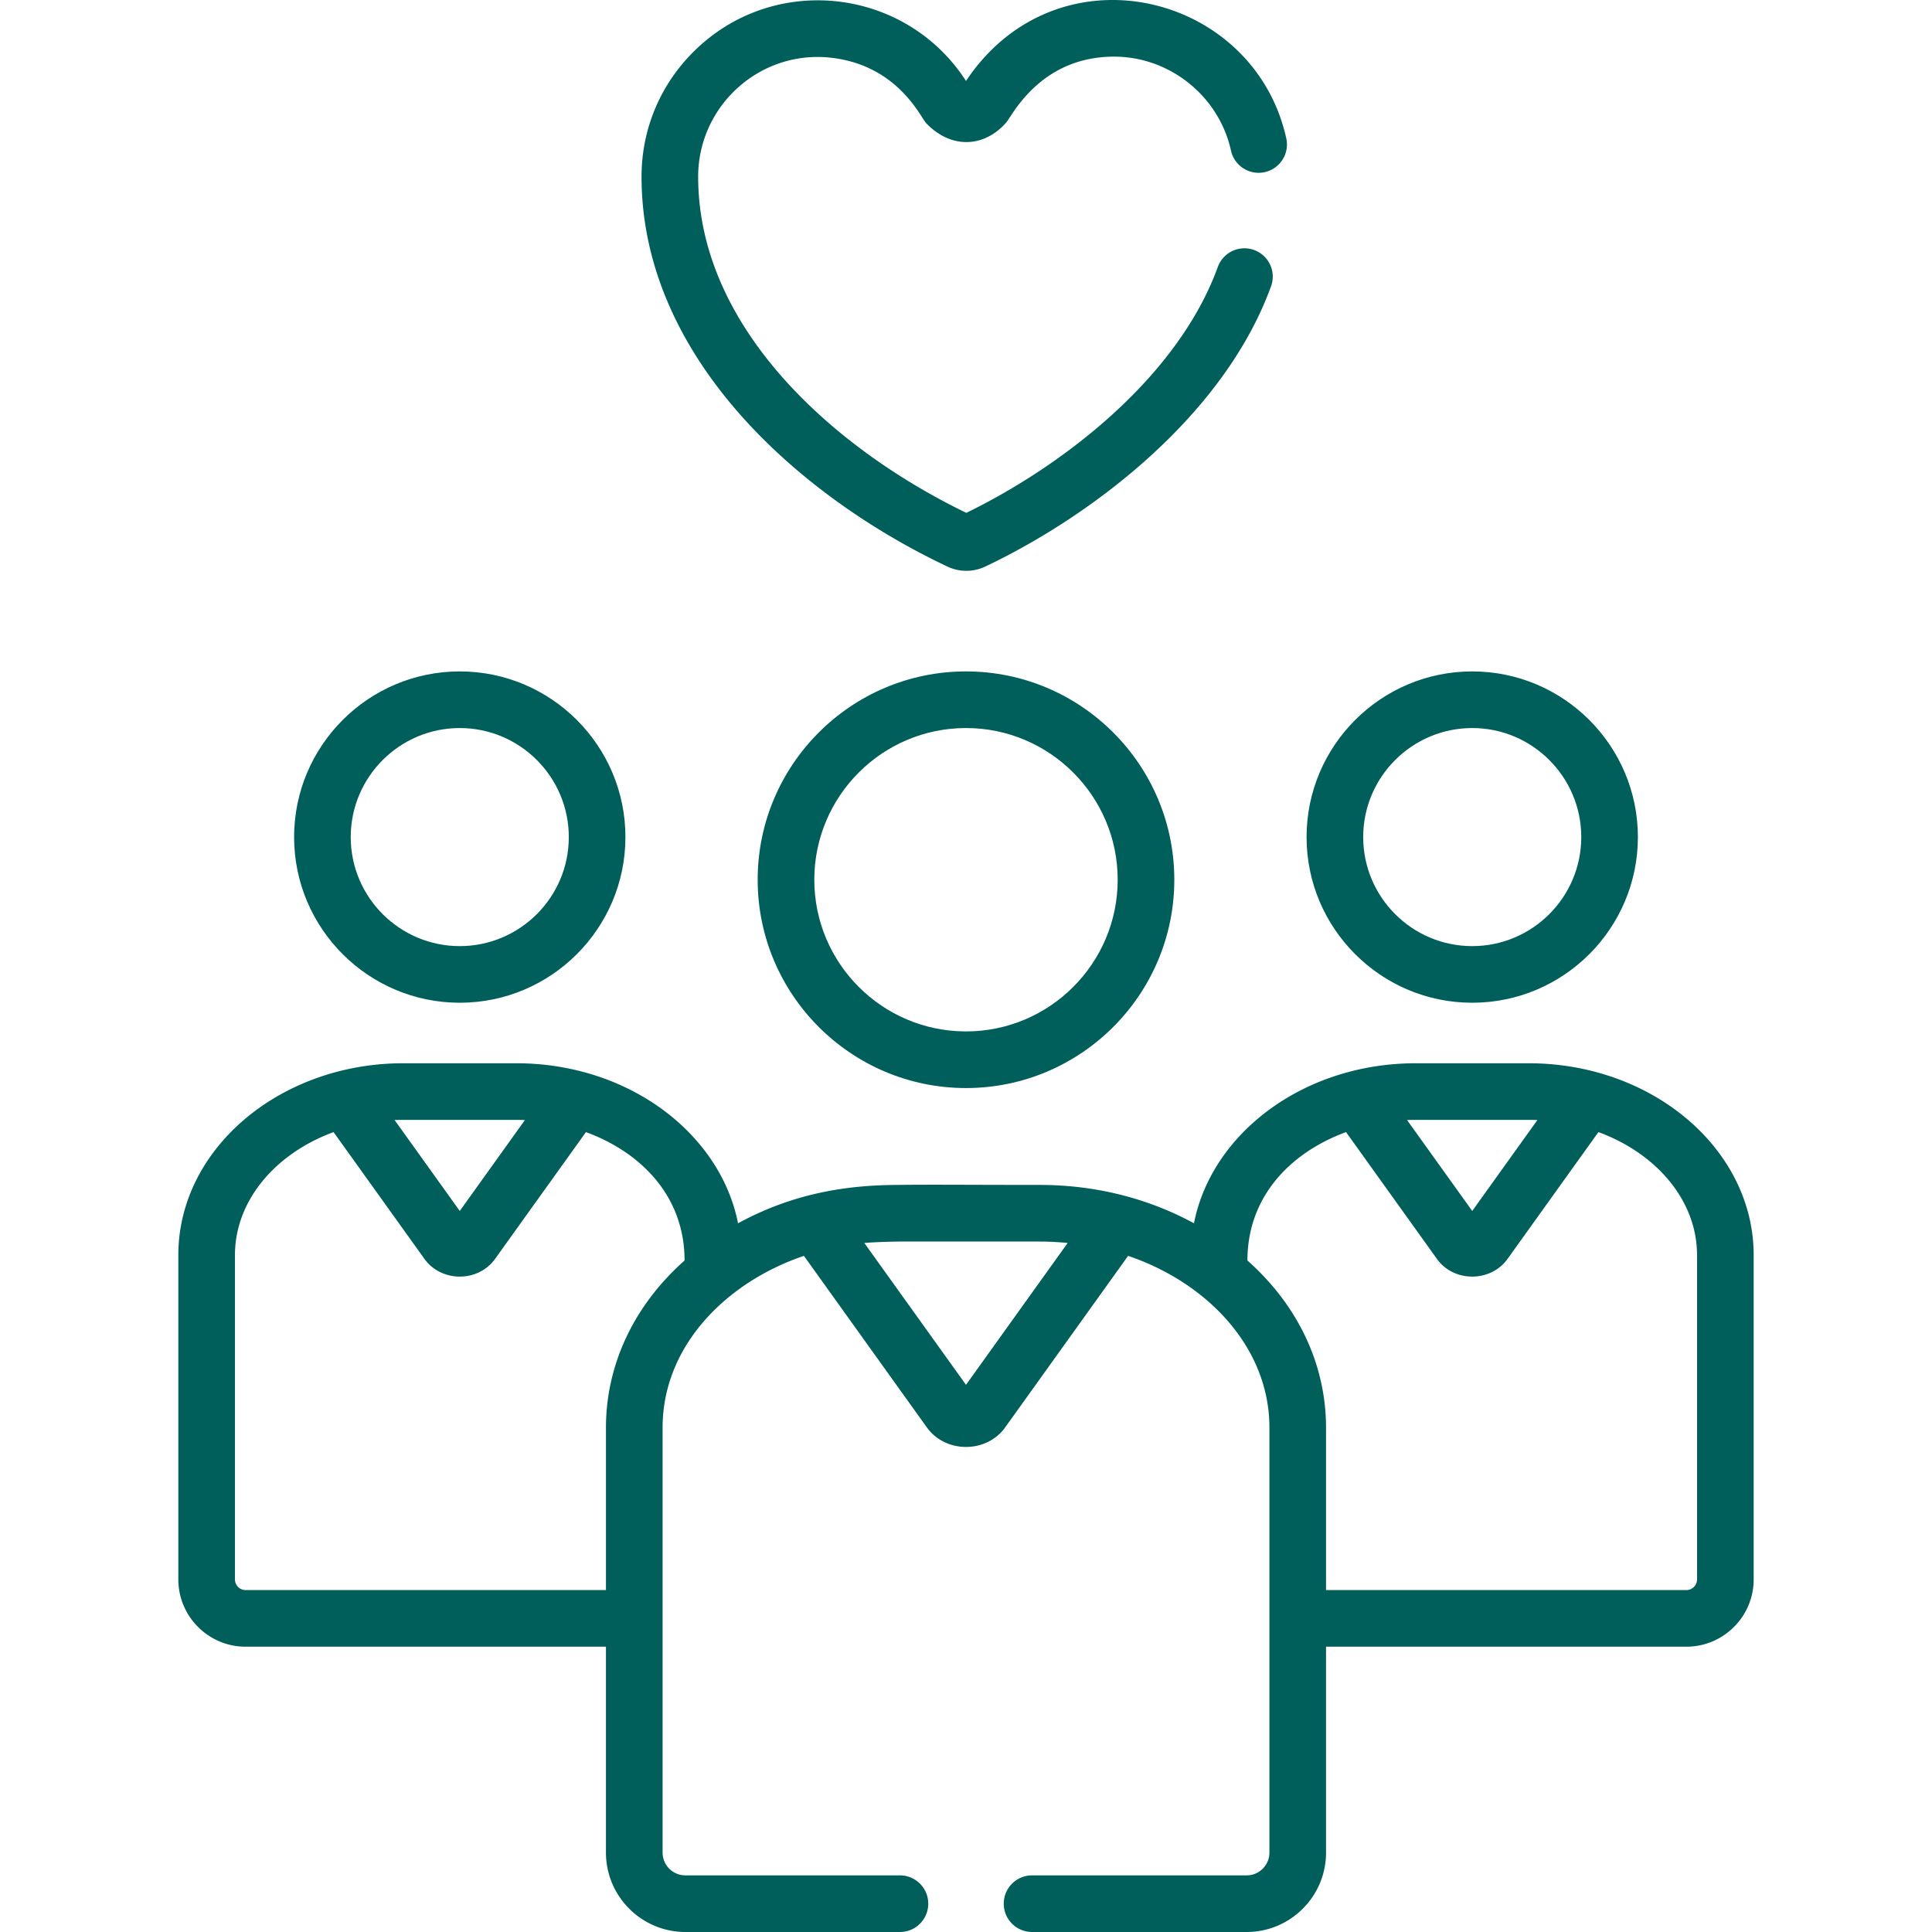
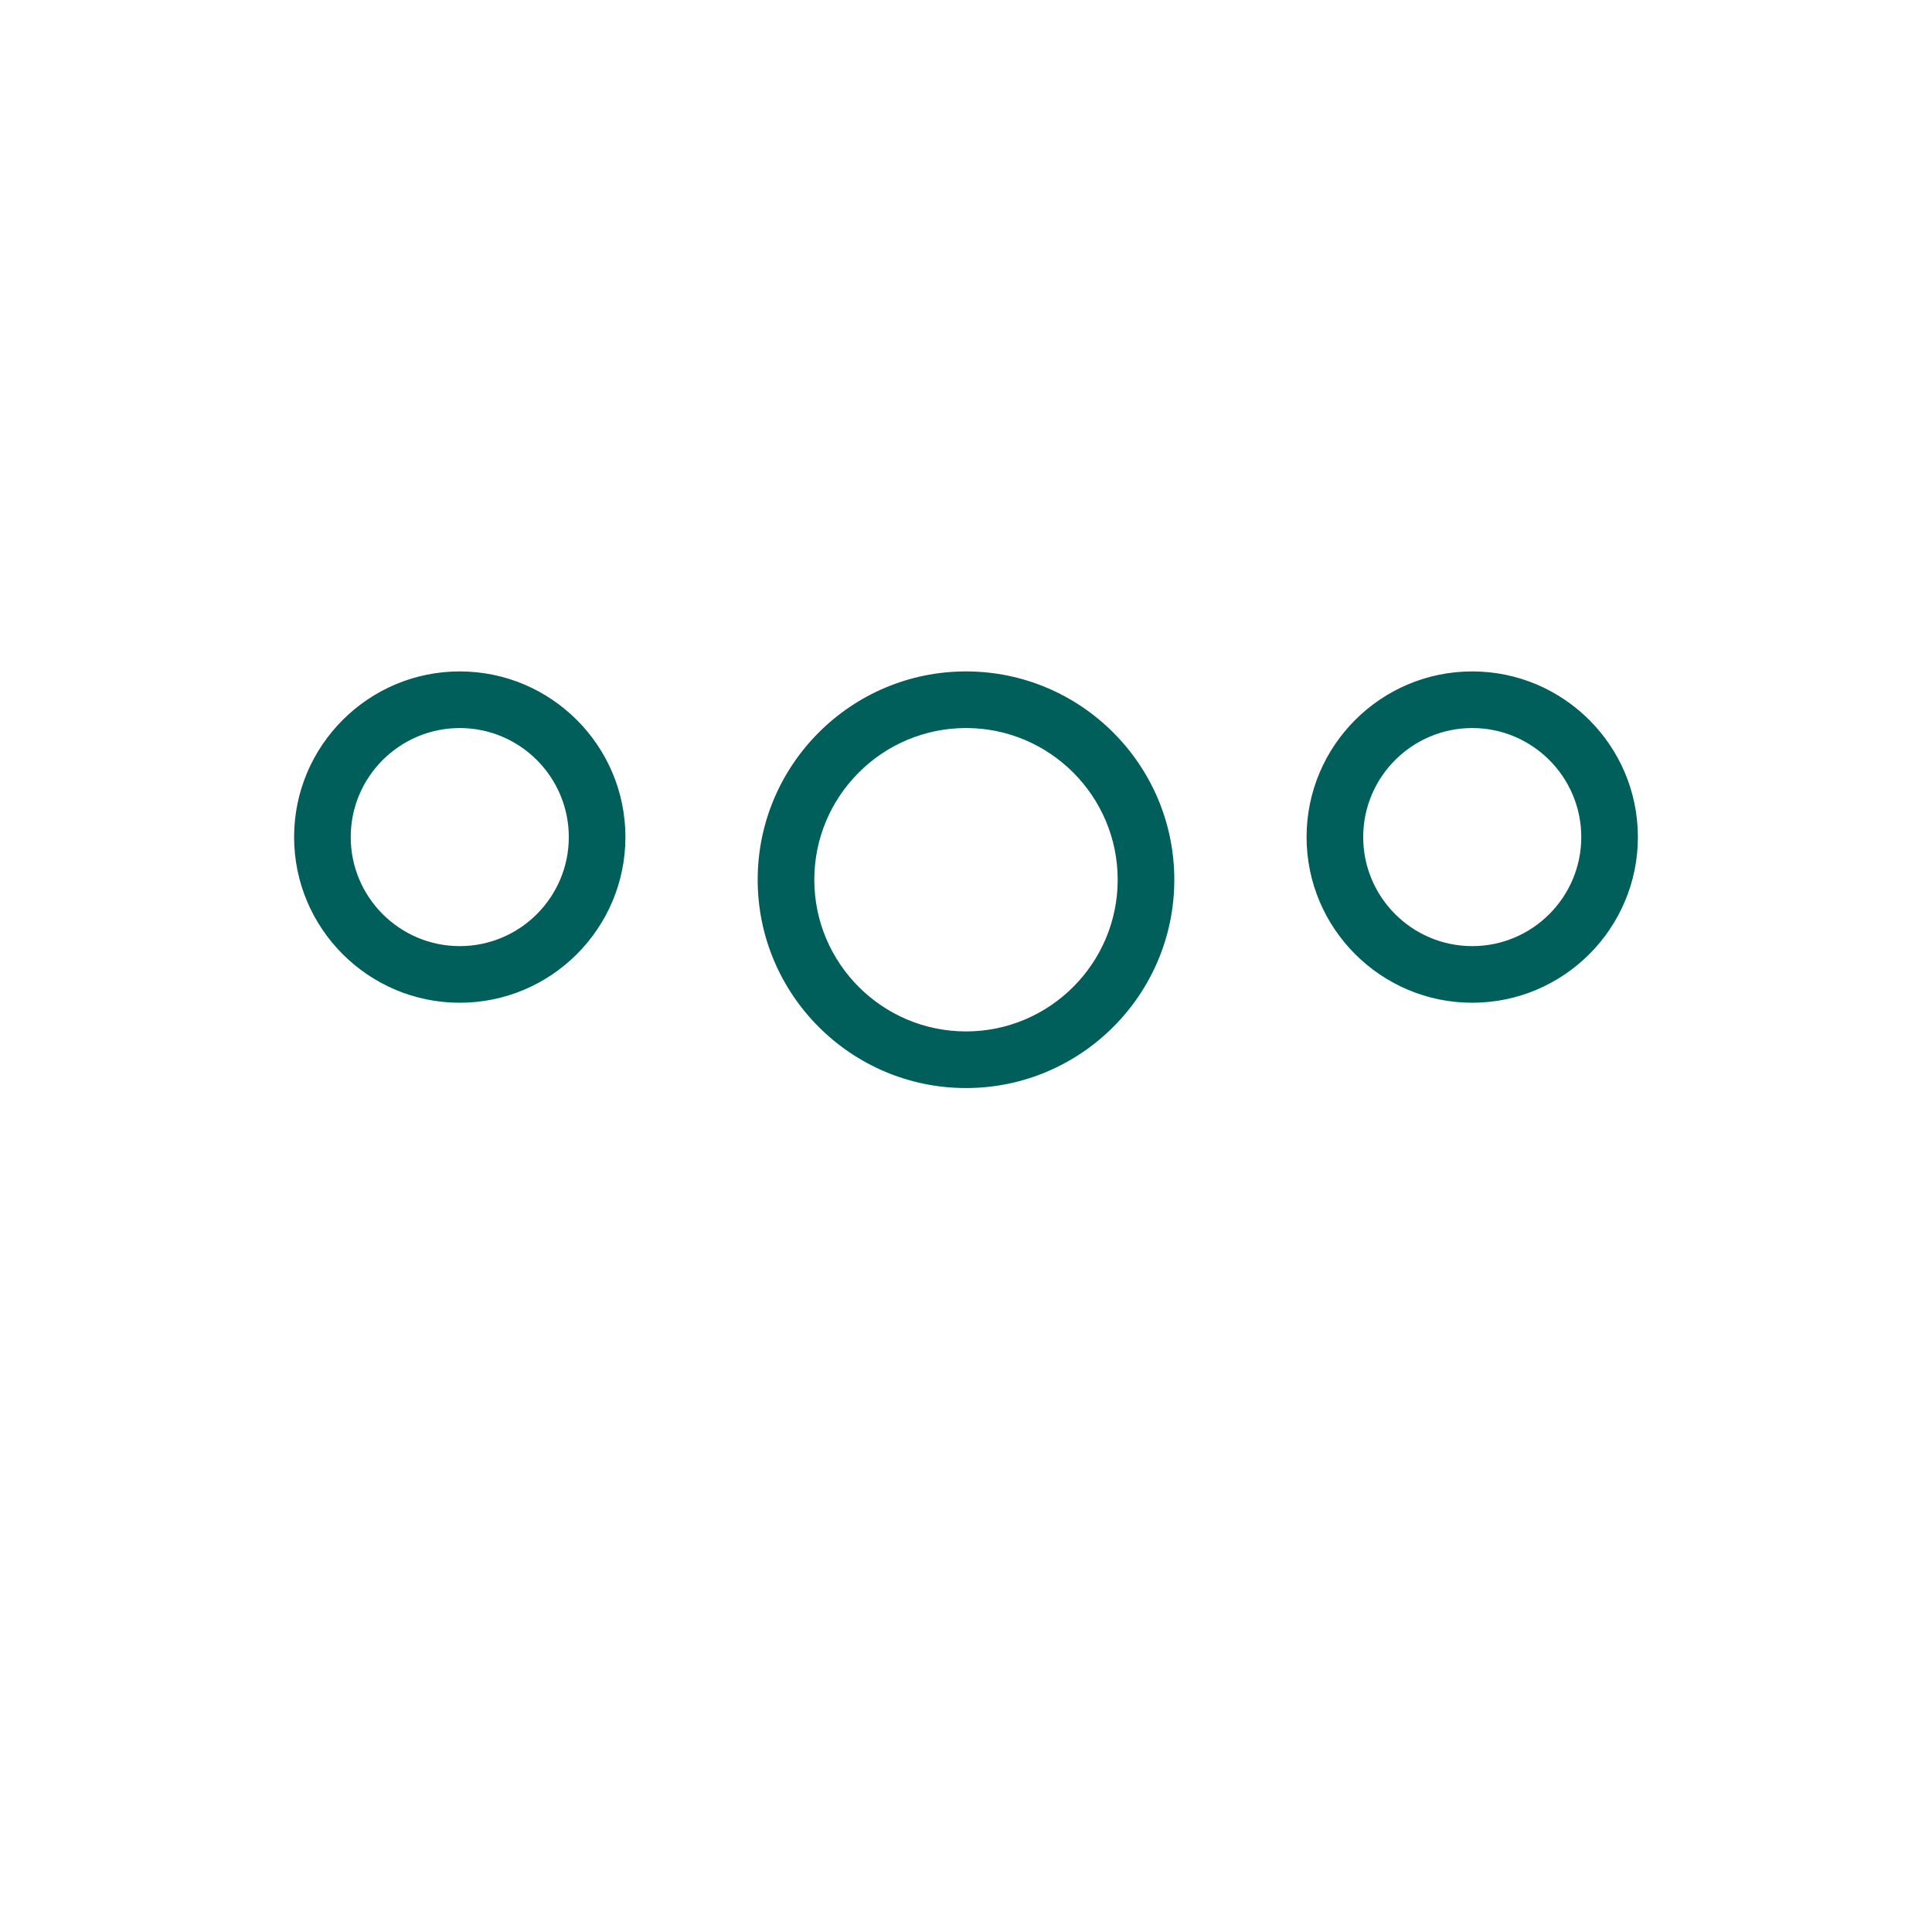
<svg xmlns="http://www.w3.org/2000/svg" width="512" height="512" x="0" y="0" viewBox="0 0 511.999 511.999" style="enable-background:new 0 0 512 512" xml:space="preserve">
  <g>
    <path d="M121.842 177.931c-24.208 0-43.902 19.695-43.902 43.902s19.694 43.902 43.902 43.902c24.208 0 43.902-19.695 43.902-43.902s-19.694-43.902-43.902-43.902zm0 72.8c-15.934 0-28.896-12.963-28.896-28.896s12.963-28.896 28.896-28.896 28.896 12.963 28.896 28.896-12.962 28.896-28.896 28.896zM255.999 177.932c-30.44 0-55.206 24.765-55.206 55.206 0 30.441 24.765 55.206 55.206 55.206 30.441 0 55.205-24.765 55.205-55.206 0-30.441-24.765-55.206-55.205-55.206zm0 95.406c-22.166 0-40.201-18.034-40.201-40.201s18.034-40.201 40.201-40.201 40.2 18.034 40.2 40.201-18.034 40.201-40.2 40.201zM390.156 177.931c-24.208 0-43.902 19.695-43.902 43.902s19.695 43.902 43.902 43.902 43.901-19.695 43.901-43.902-19.695-43.902-43.901-43.902zm0 72.8c-15.934 0-28.896-12.963-28.896-28.896s12.964-28.896 28.896-28.896c15.933 0 28.896 12.963 28.896 28.896s-12.964 28.896-28.896 28.896z" fill="#005f5b" opacity="1" data-original="#000000" />
-     <path d="m405.254 281.774-.162-.003h-29.871l-.162.003c-29.723.068-53.966 18.637-58.646 42.409-12.402-6.75-26.389-10.165-40.839-10.165-18.138 0-29.375-.12-37.441 0-15.037 0-28.863 2.717-42.546 10.165-4.652-23.627-28.754-42.341-58.646-42.409l-.162-.003h-29.871l-.162.003c-32.77.075-59.484 22.817-59.484 50.852v85.932c0 9.834 8 17.833 17.833 17.833h95.492v54.565c0 11.603 9.439 21.042 21.043 21.042h56.865a7.503 7.503 0 1 0 0-15.006H181.63a6.043 6.043 0 0 1-6.037-6.036v-112.62c0-21.615 16.819-38.53 37.451-45.521l32.619 45.51c2.303 3.213 6.168 5.131 10.338 5.131 4.171 0 8.036-1.918 10.338-5.131l32.618-45.51c20.95 7.099 37.451 24.25 37.451 45.52v112.622a6.043 6.043 0 0 1-6.037 6.036h-56.864a7.502 7.502 0 0 0-7.503 7.503 7.503 7.503 0 0 0 7.503 7.503h56.864c11.603 0 21.043-9.439 21.043-21.042v-54.565h95.492c9.834 0 17.835-8 17.835-17.833v-85.932c-.003-27.939-26.602-50.778-59.487-50.853zm-298.348 15.002h29.871c.779 0 1.558.017 2.333.049l-17.268 24.093-17.268-24.093a56.47 56.47 0 0 1 2.332-.049zm53.679 81.562v43.05H65.093a2.831 2.831 0 0 1-2.828-2.828v-85.932c0-14.467 10.732-26.952 26.133-32.612l24.11 33.638v.001c2.091 2.915 5.58 4.656 9.333 4.656s7.243-1.741 9.333-4.657l24.11-33.638c14.699 5.402 26.133 17.069 26.133 34.023-14.161 12.606-20.832 28.519-20.832 44.299zm95.414-11.344-26.943-37.591c2.511-.208 5.404-.321 9.095-.379h37.421c1.153 0 2.304.032 3.451.084.354.016.703.044 1.056.065.796.048 1.593.103 2.385.176.161.015.32.034.48.05l-26.945 37.595zm119.221-70.218h29.871c.779 0 1.558.017 2.333.049l-17.268 24.093-17.268-24.093a56.47 56.47 0 0 1 2.332-.049zm71.683 124.612h-95.492v-43.05c0-15.996-6.839-31.843-20.832-44.299 0-16.871 11.338-28.585 26.132-34.023l24.11 33.638c4.453 6.214 14.22 6.202 18.667 0l24.11-33.638c15.401 5.66 26.133 18.145 26.133 32.612v85.932h.001a2.832 2.832 0 0 1-2.829 2.828zM220.977 15.388c17.153 2.311 23.01 15.733 24.483 17.269 6.649 6.937 15.412 6.439 21.217-.212 1.609-1.863 9.018-17.416 28.555-17.437 14.772 0 27.806 10.473 30.992 24.901.894 4.046 4.897 6.608 8.944 5.708a7.504 7.504 0 0 0 5.709-8.943c-8.552-38.73-60.715-51.439-84.876-15.221-16.011-24.824-51.106-28.872-72.312-7.638-8.832 8.843-13.689 20.583-13.676 33.059.051 47.954 41.916 84.793 81.088 103.283a11.72 11.72 0 0 0 10.01-.016c28.474-13.512 63.322-40.12 75.729-74.276a7.502 7.502 0 0 0-4.491-9.613 7.504 7.504 0 0 0-9.613 4.491c-10.66 29.346-41.144 52.748-66.65 65.167-34.597-16.718-71.025-48.65-71.067-89.05-.019-18.957 16.672-34.064 35.958-31.472z" fill="#005f5b" opacity="1" data-original="#000000" />
  </g>
</svg>